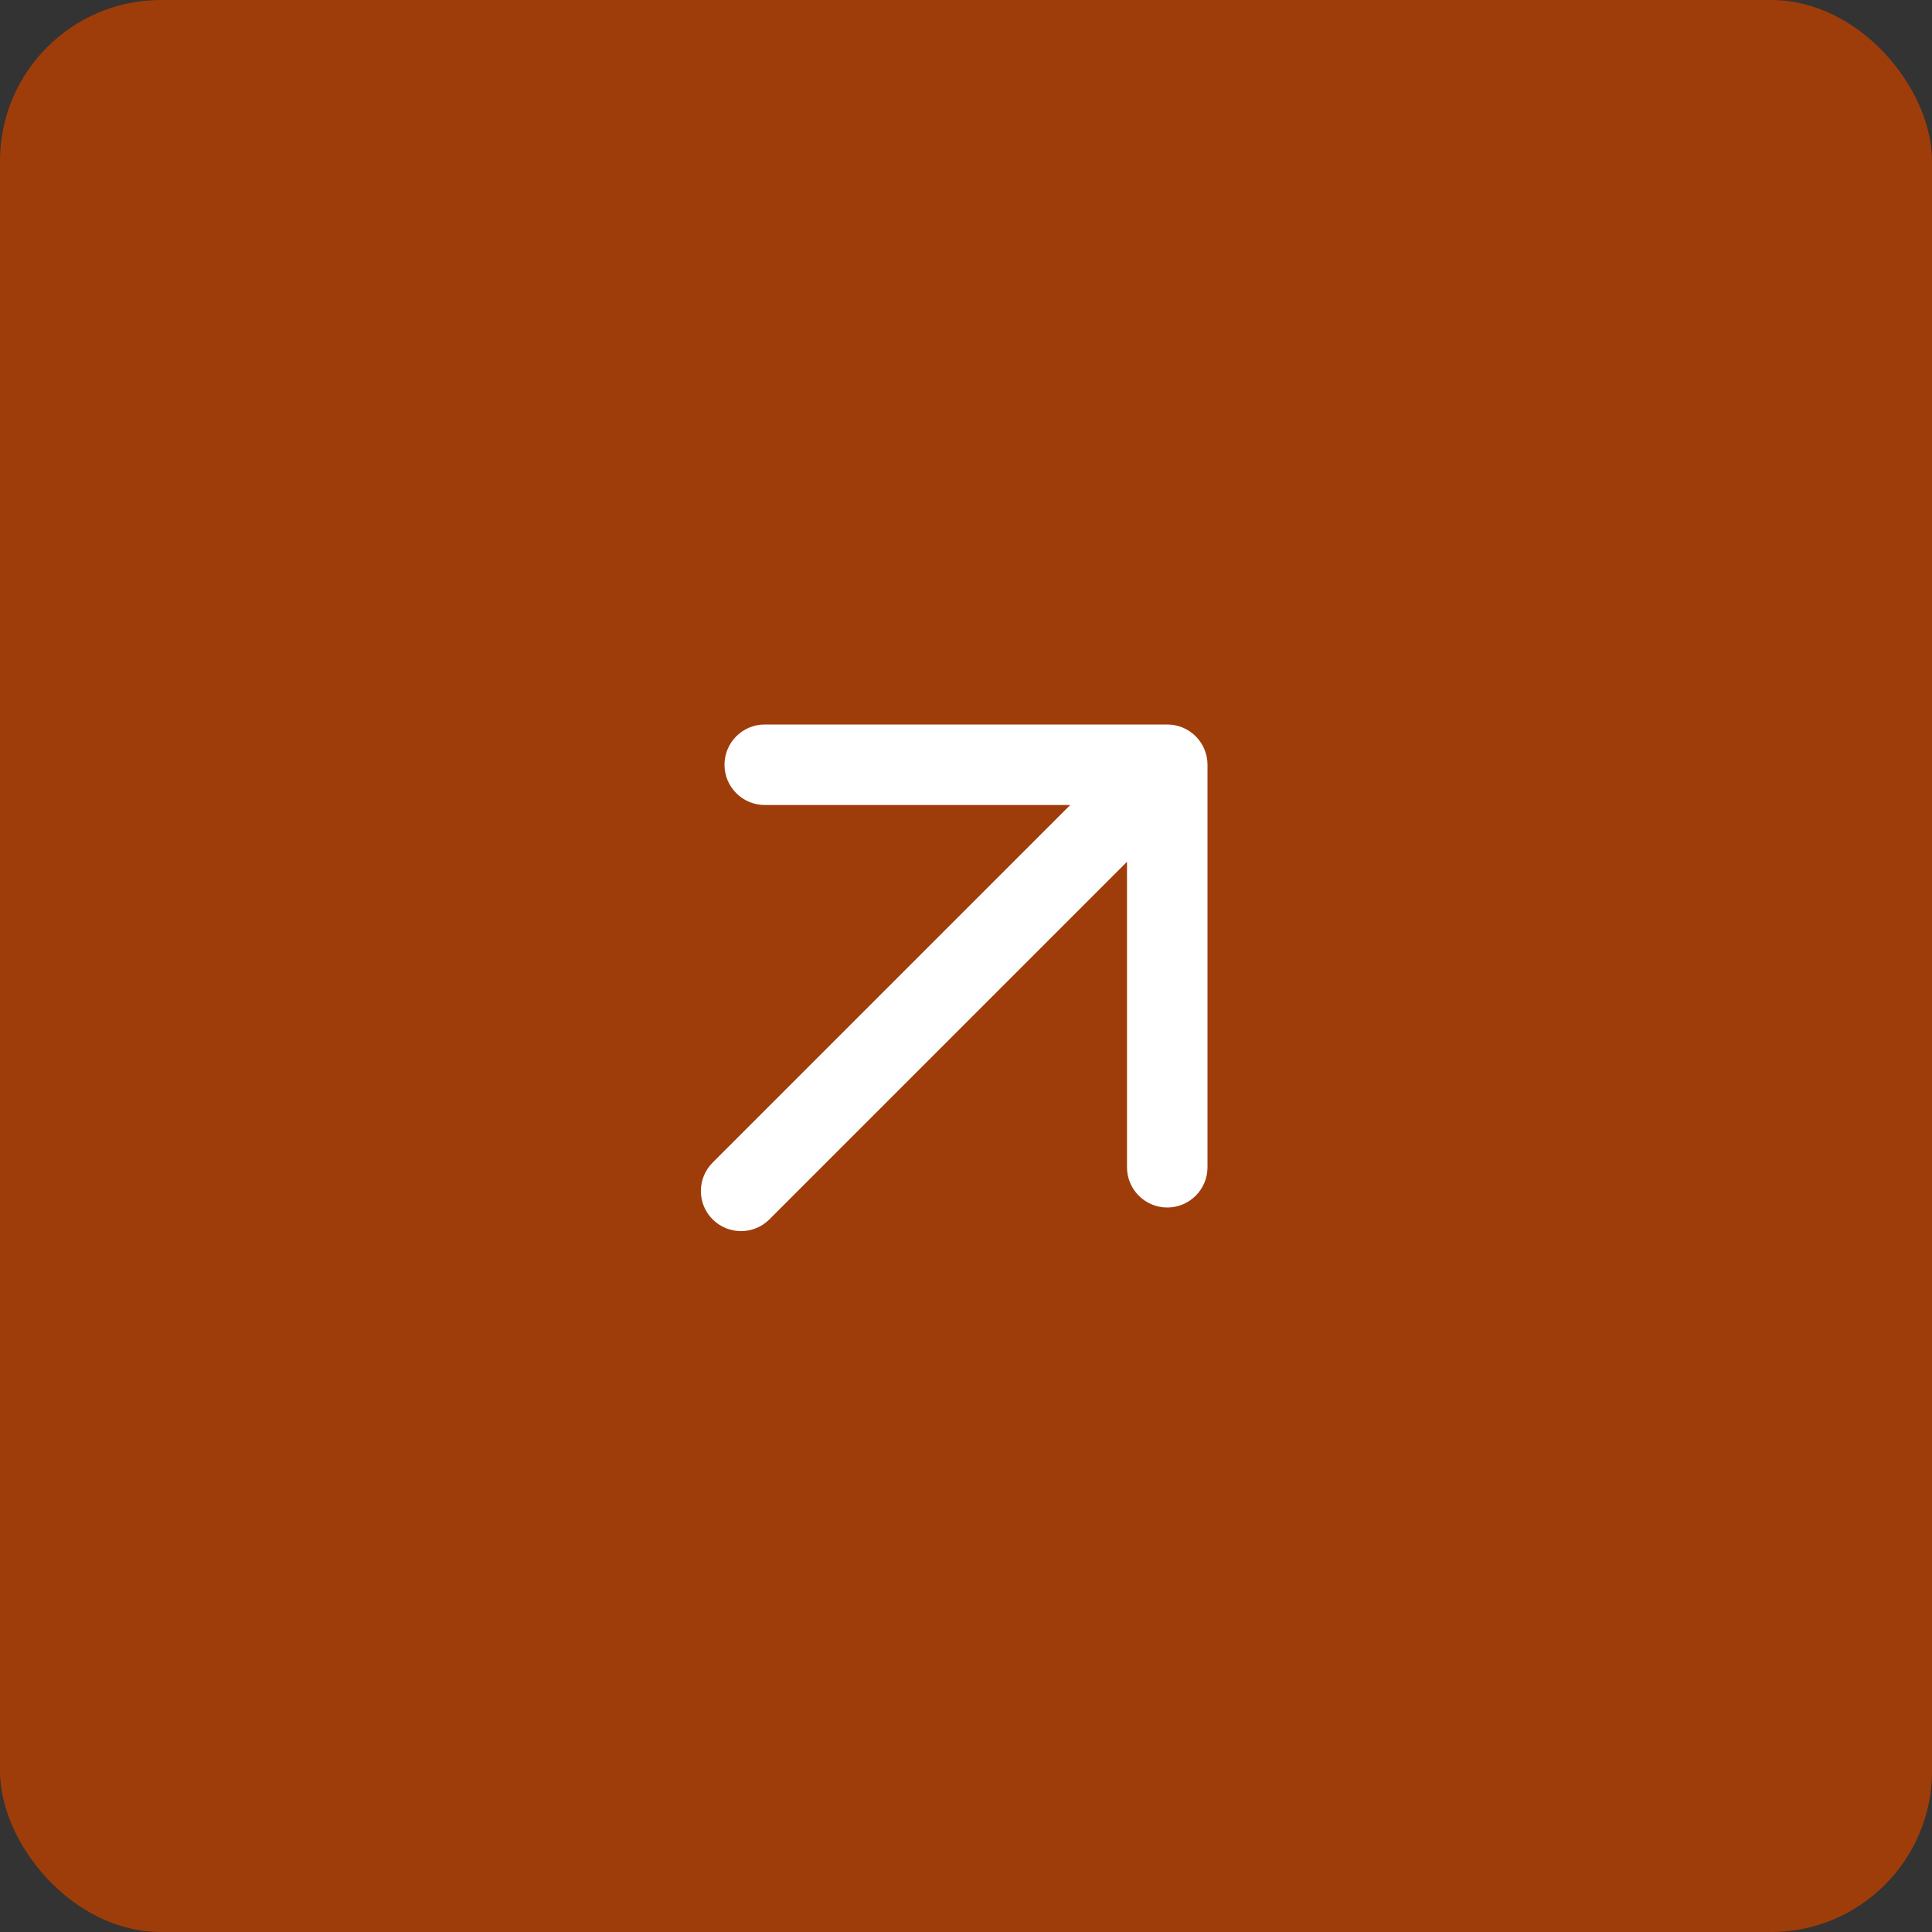
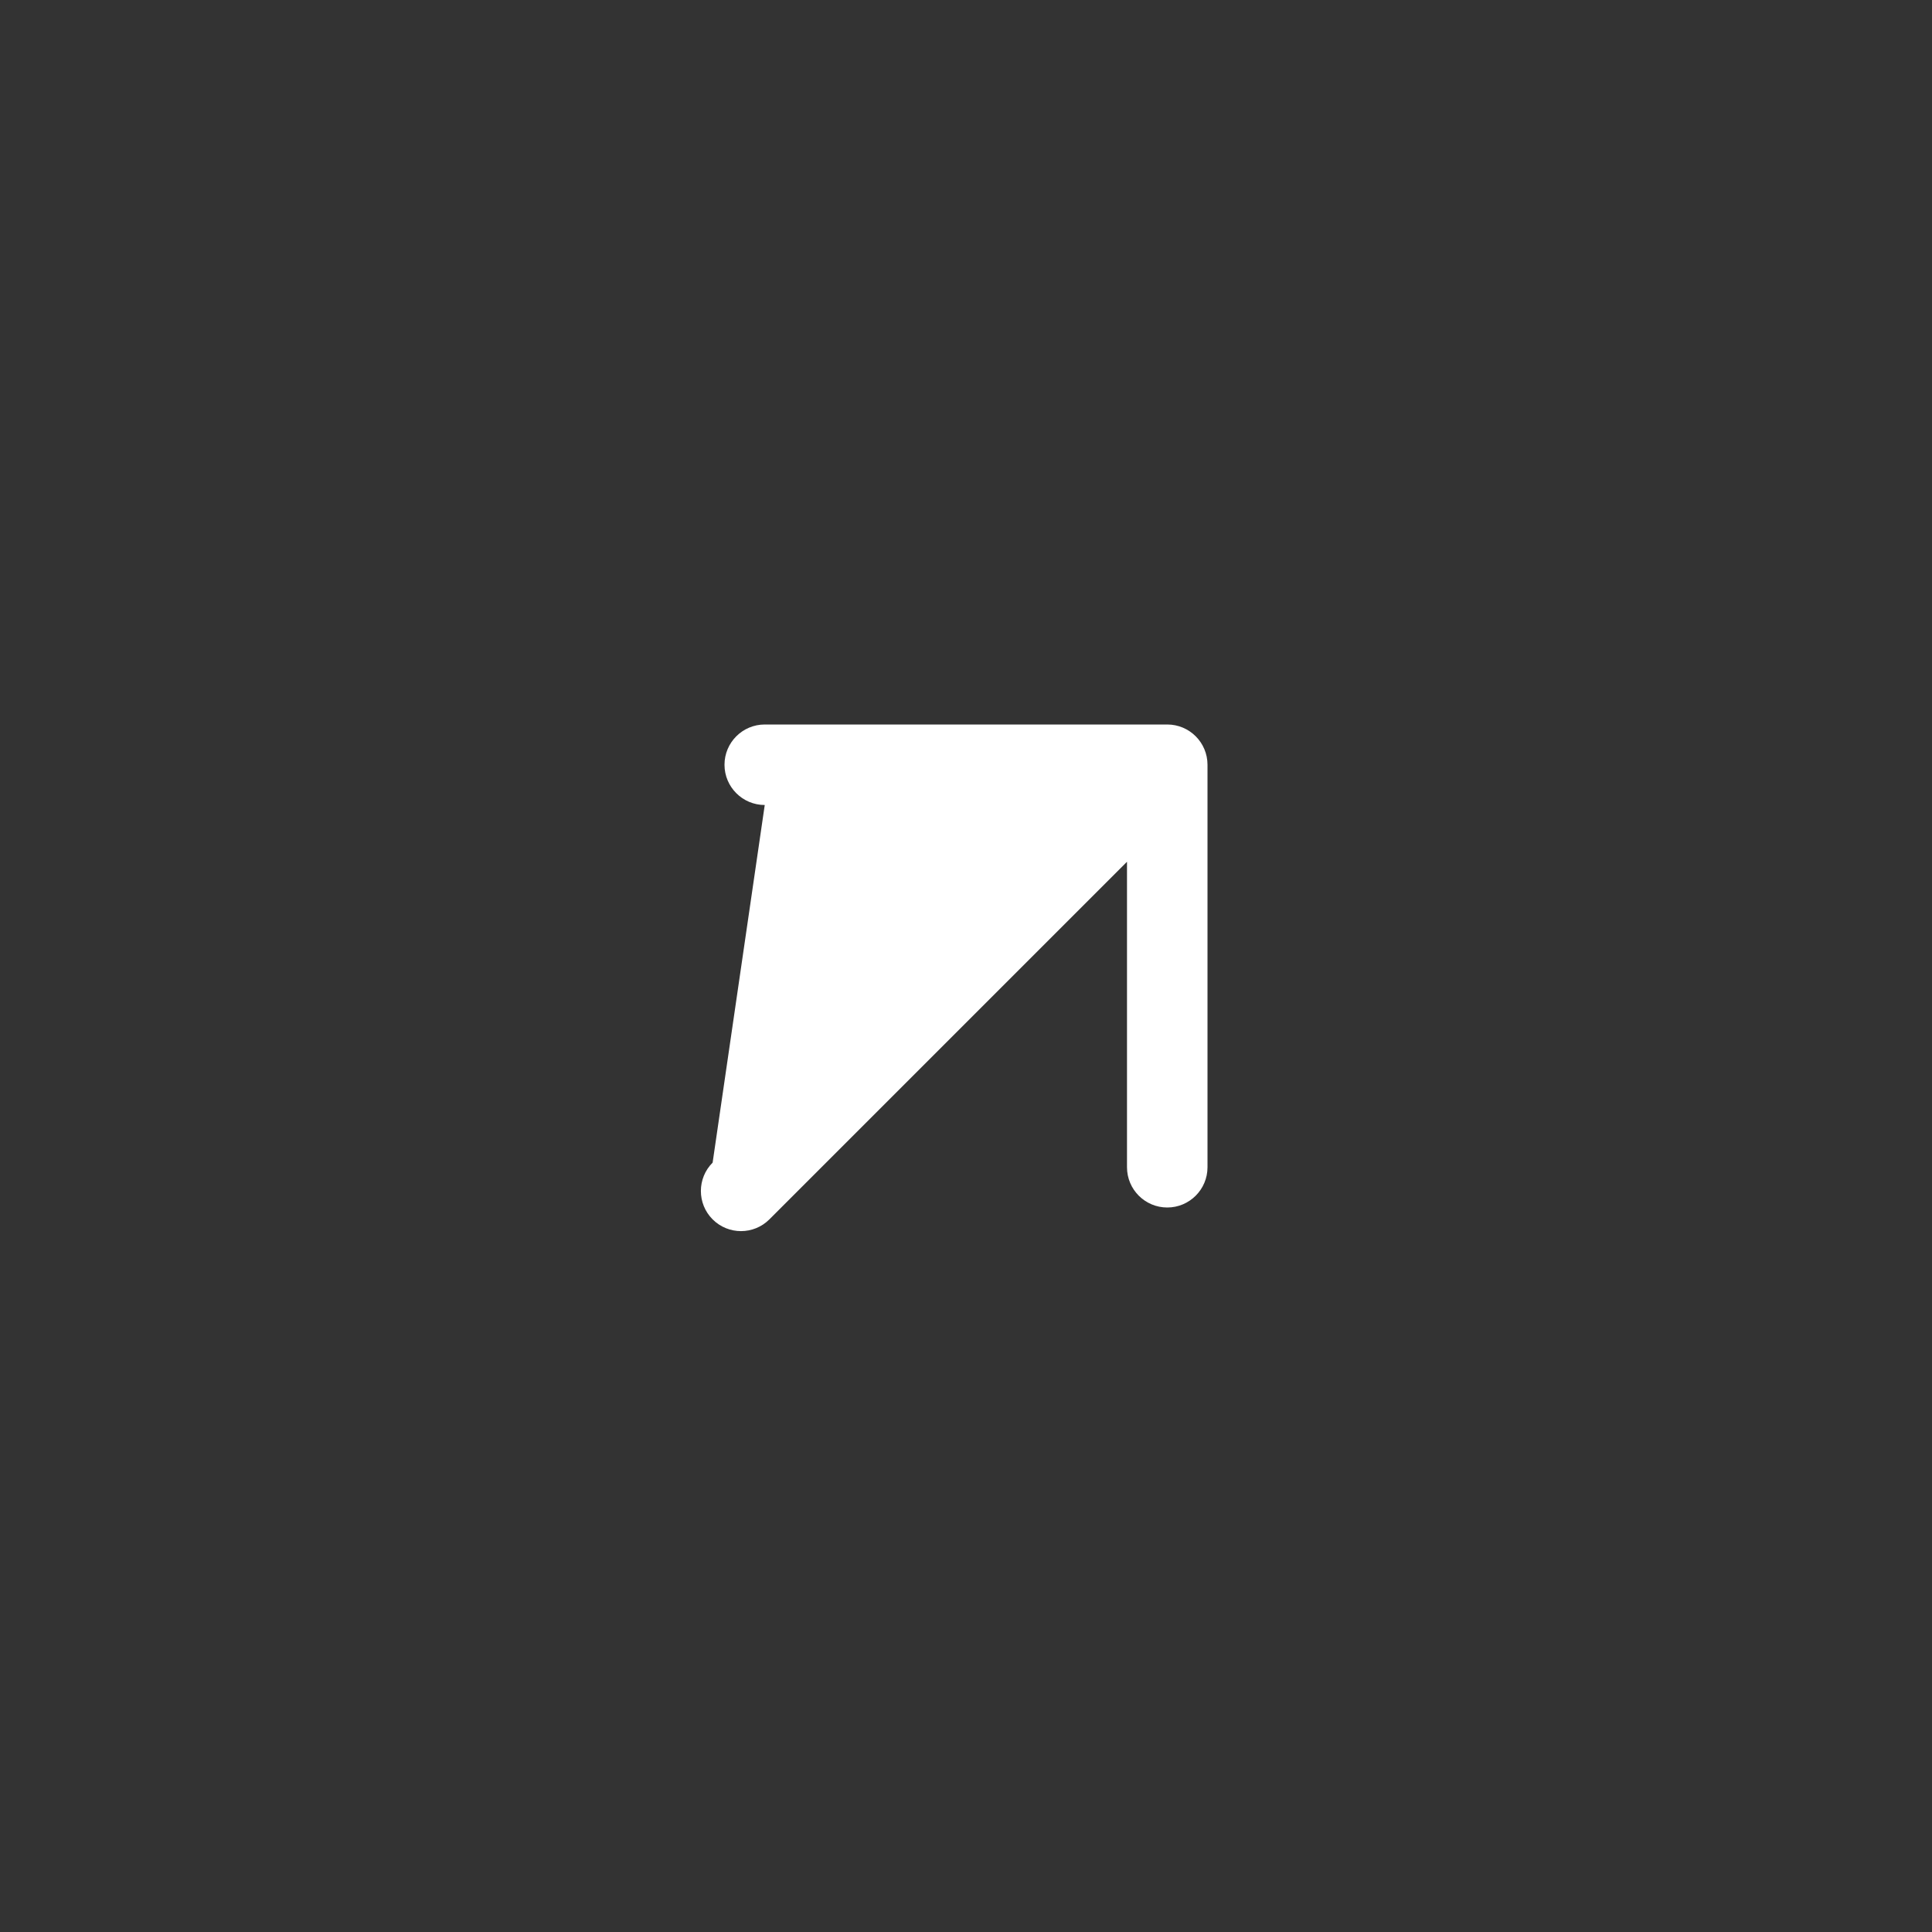
<svg xmlns="http://www.w3.org/2000/svg" width="48" height="48" viewBox="0 0 48 48" fill="none">
  <rect x="0" y="0" width="48" height="48" fill="#333333" stroke="none" />
-   <rect width="48" height="48" rx="4" fill="#9F3D0A" />
-   <path d="M19 18C18.448 18 18 18.448 18 19C18 19.552 18.448 20 19 20H26.59L17.705 28.885C17.316 29.274 17.316 29.906 17.705 30.295C18.094 30.684 18.726 30.684 19.115 30.295L28 21.41V29C28 29.552 28.448 30 29 30C29.552 30 30 29.552 30 29V19C30 18.448 29.552 18 29 18L19 18Z" fill="white" />
+   <path d="M19 18C18.448 18 18 18.448 18 19C18 19.552 18.448 20 19 20L17.705 28.885C17.316 29.274 17.316 29.906 17.705 30.295C18.094 30.684 18.726 30.684 19.115 30.295L28 21.41V29C28 29.552 28.448 30 29 30C29.552 30 30 29.552 30 29V19C30 18.448 29.552 18 29 18L19 18Z" fill="white" />
</svg>